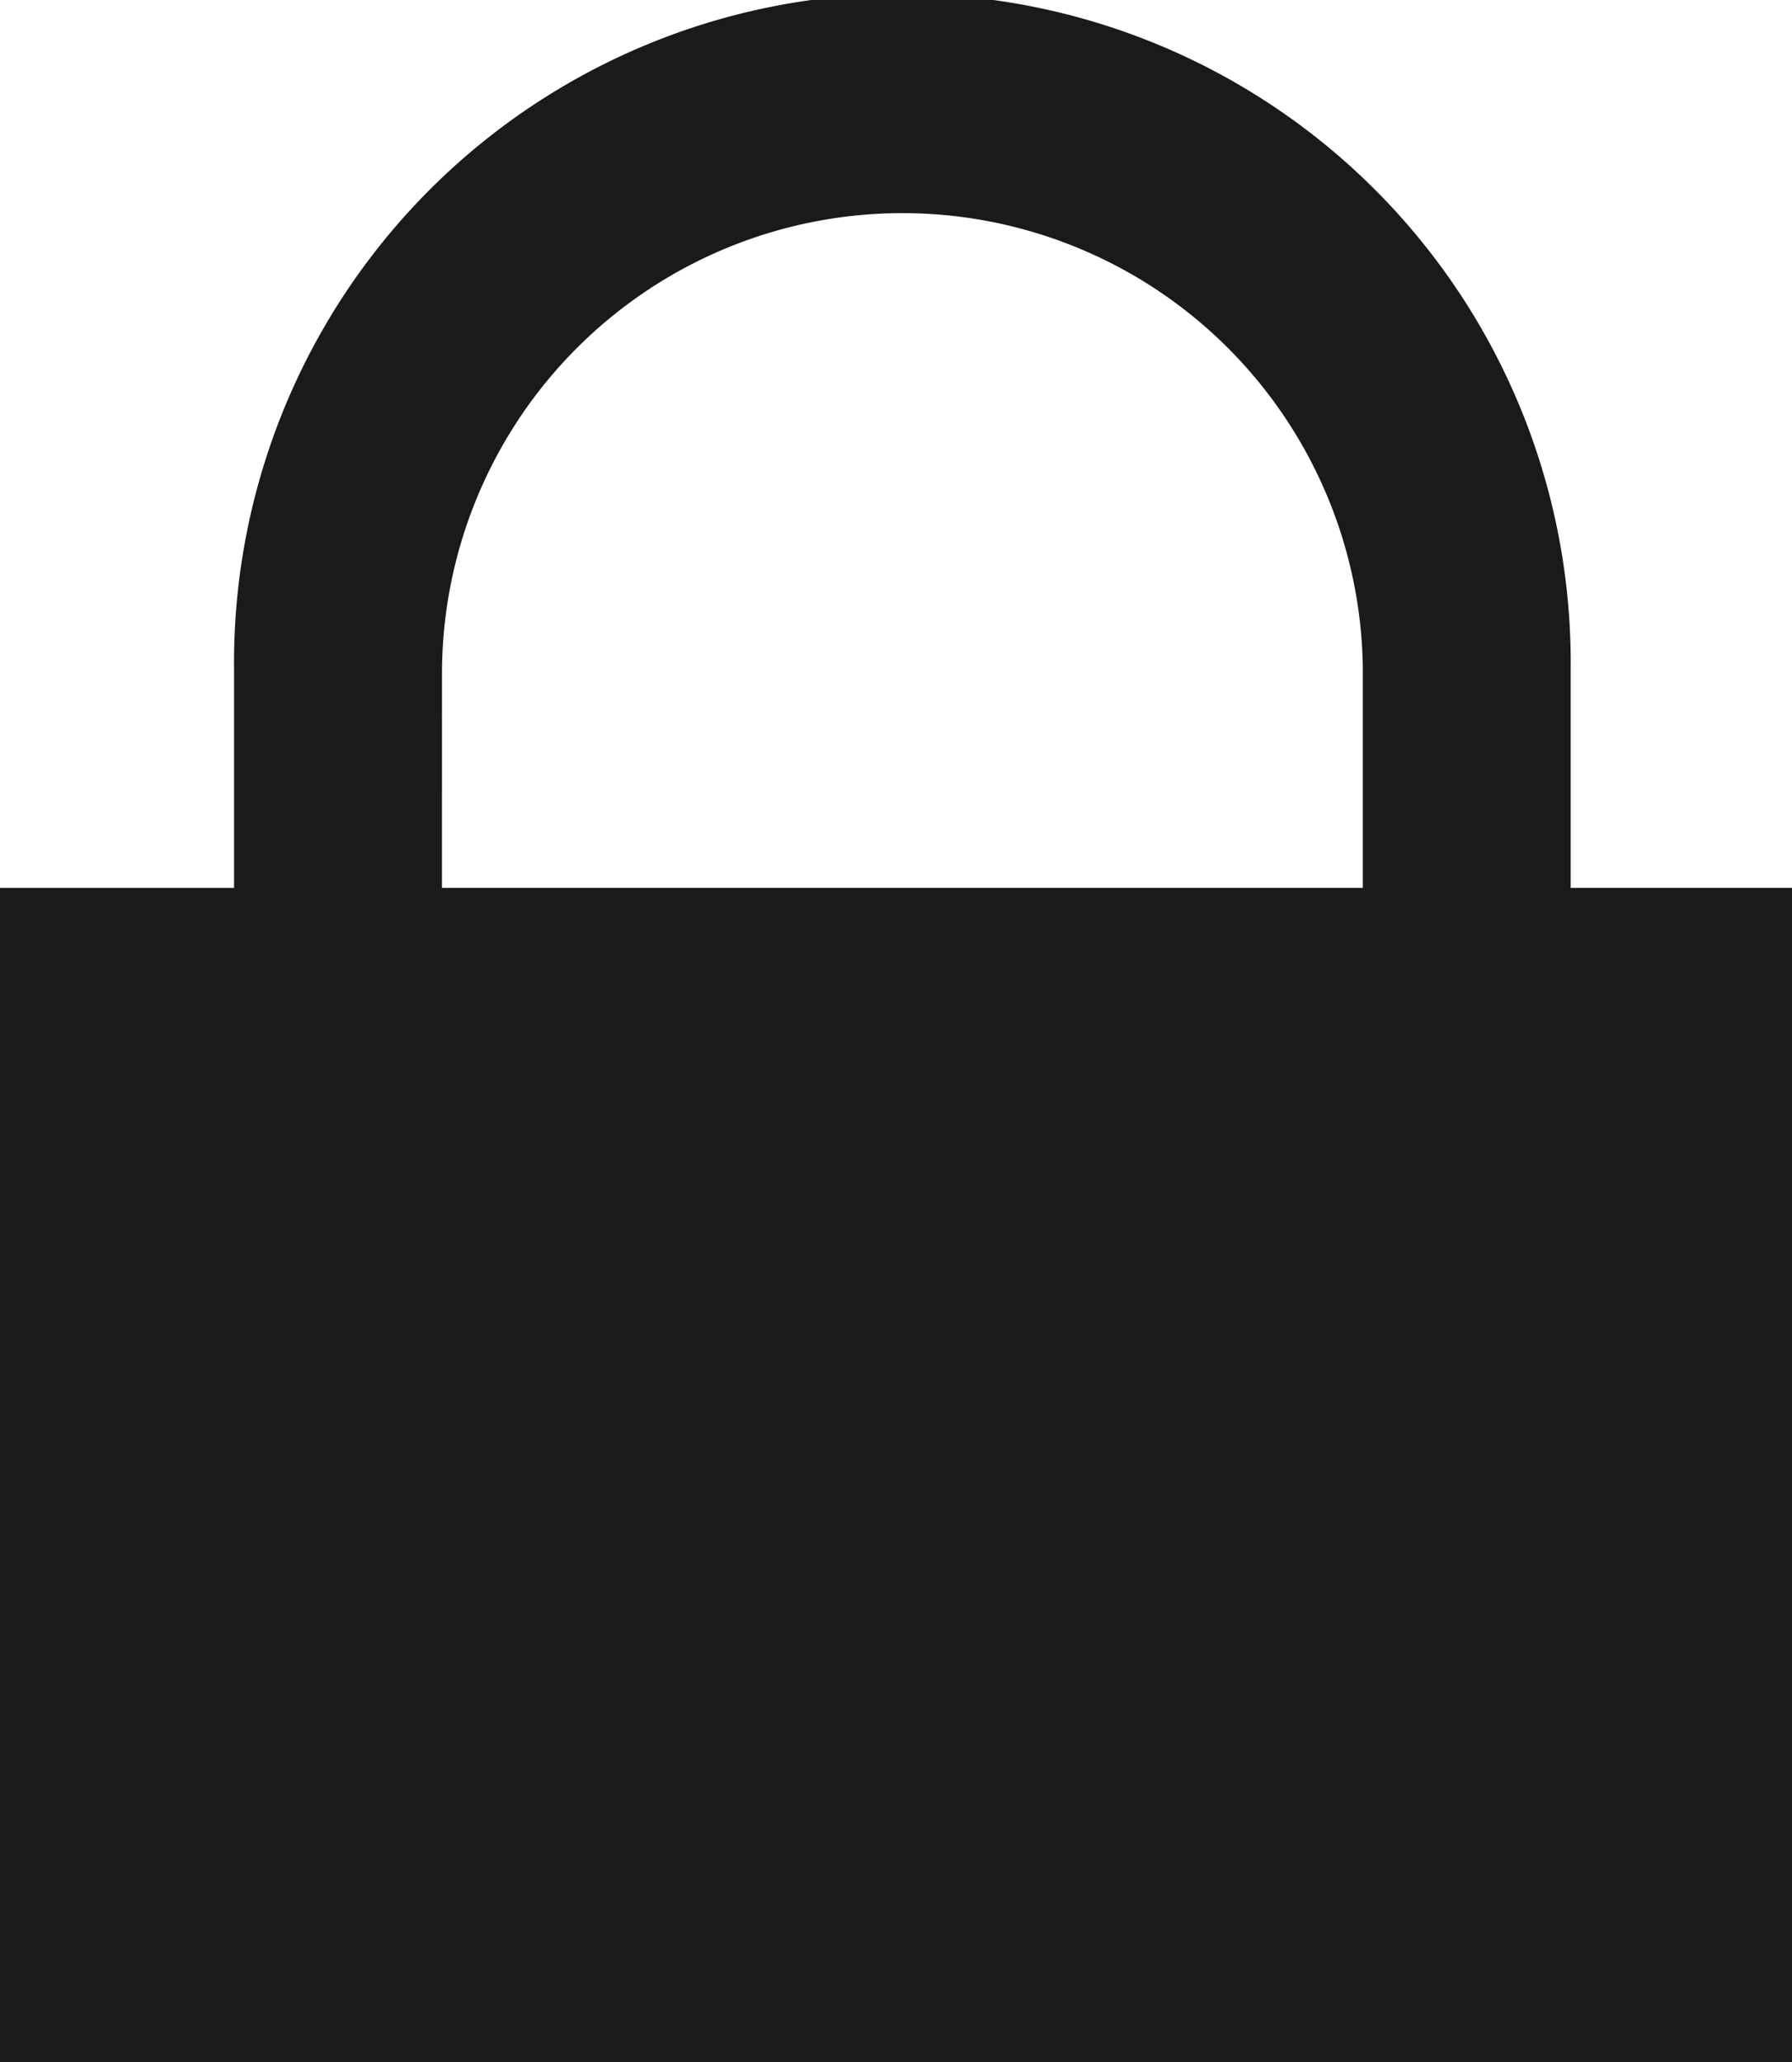
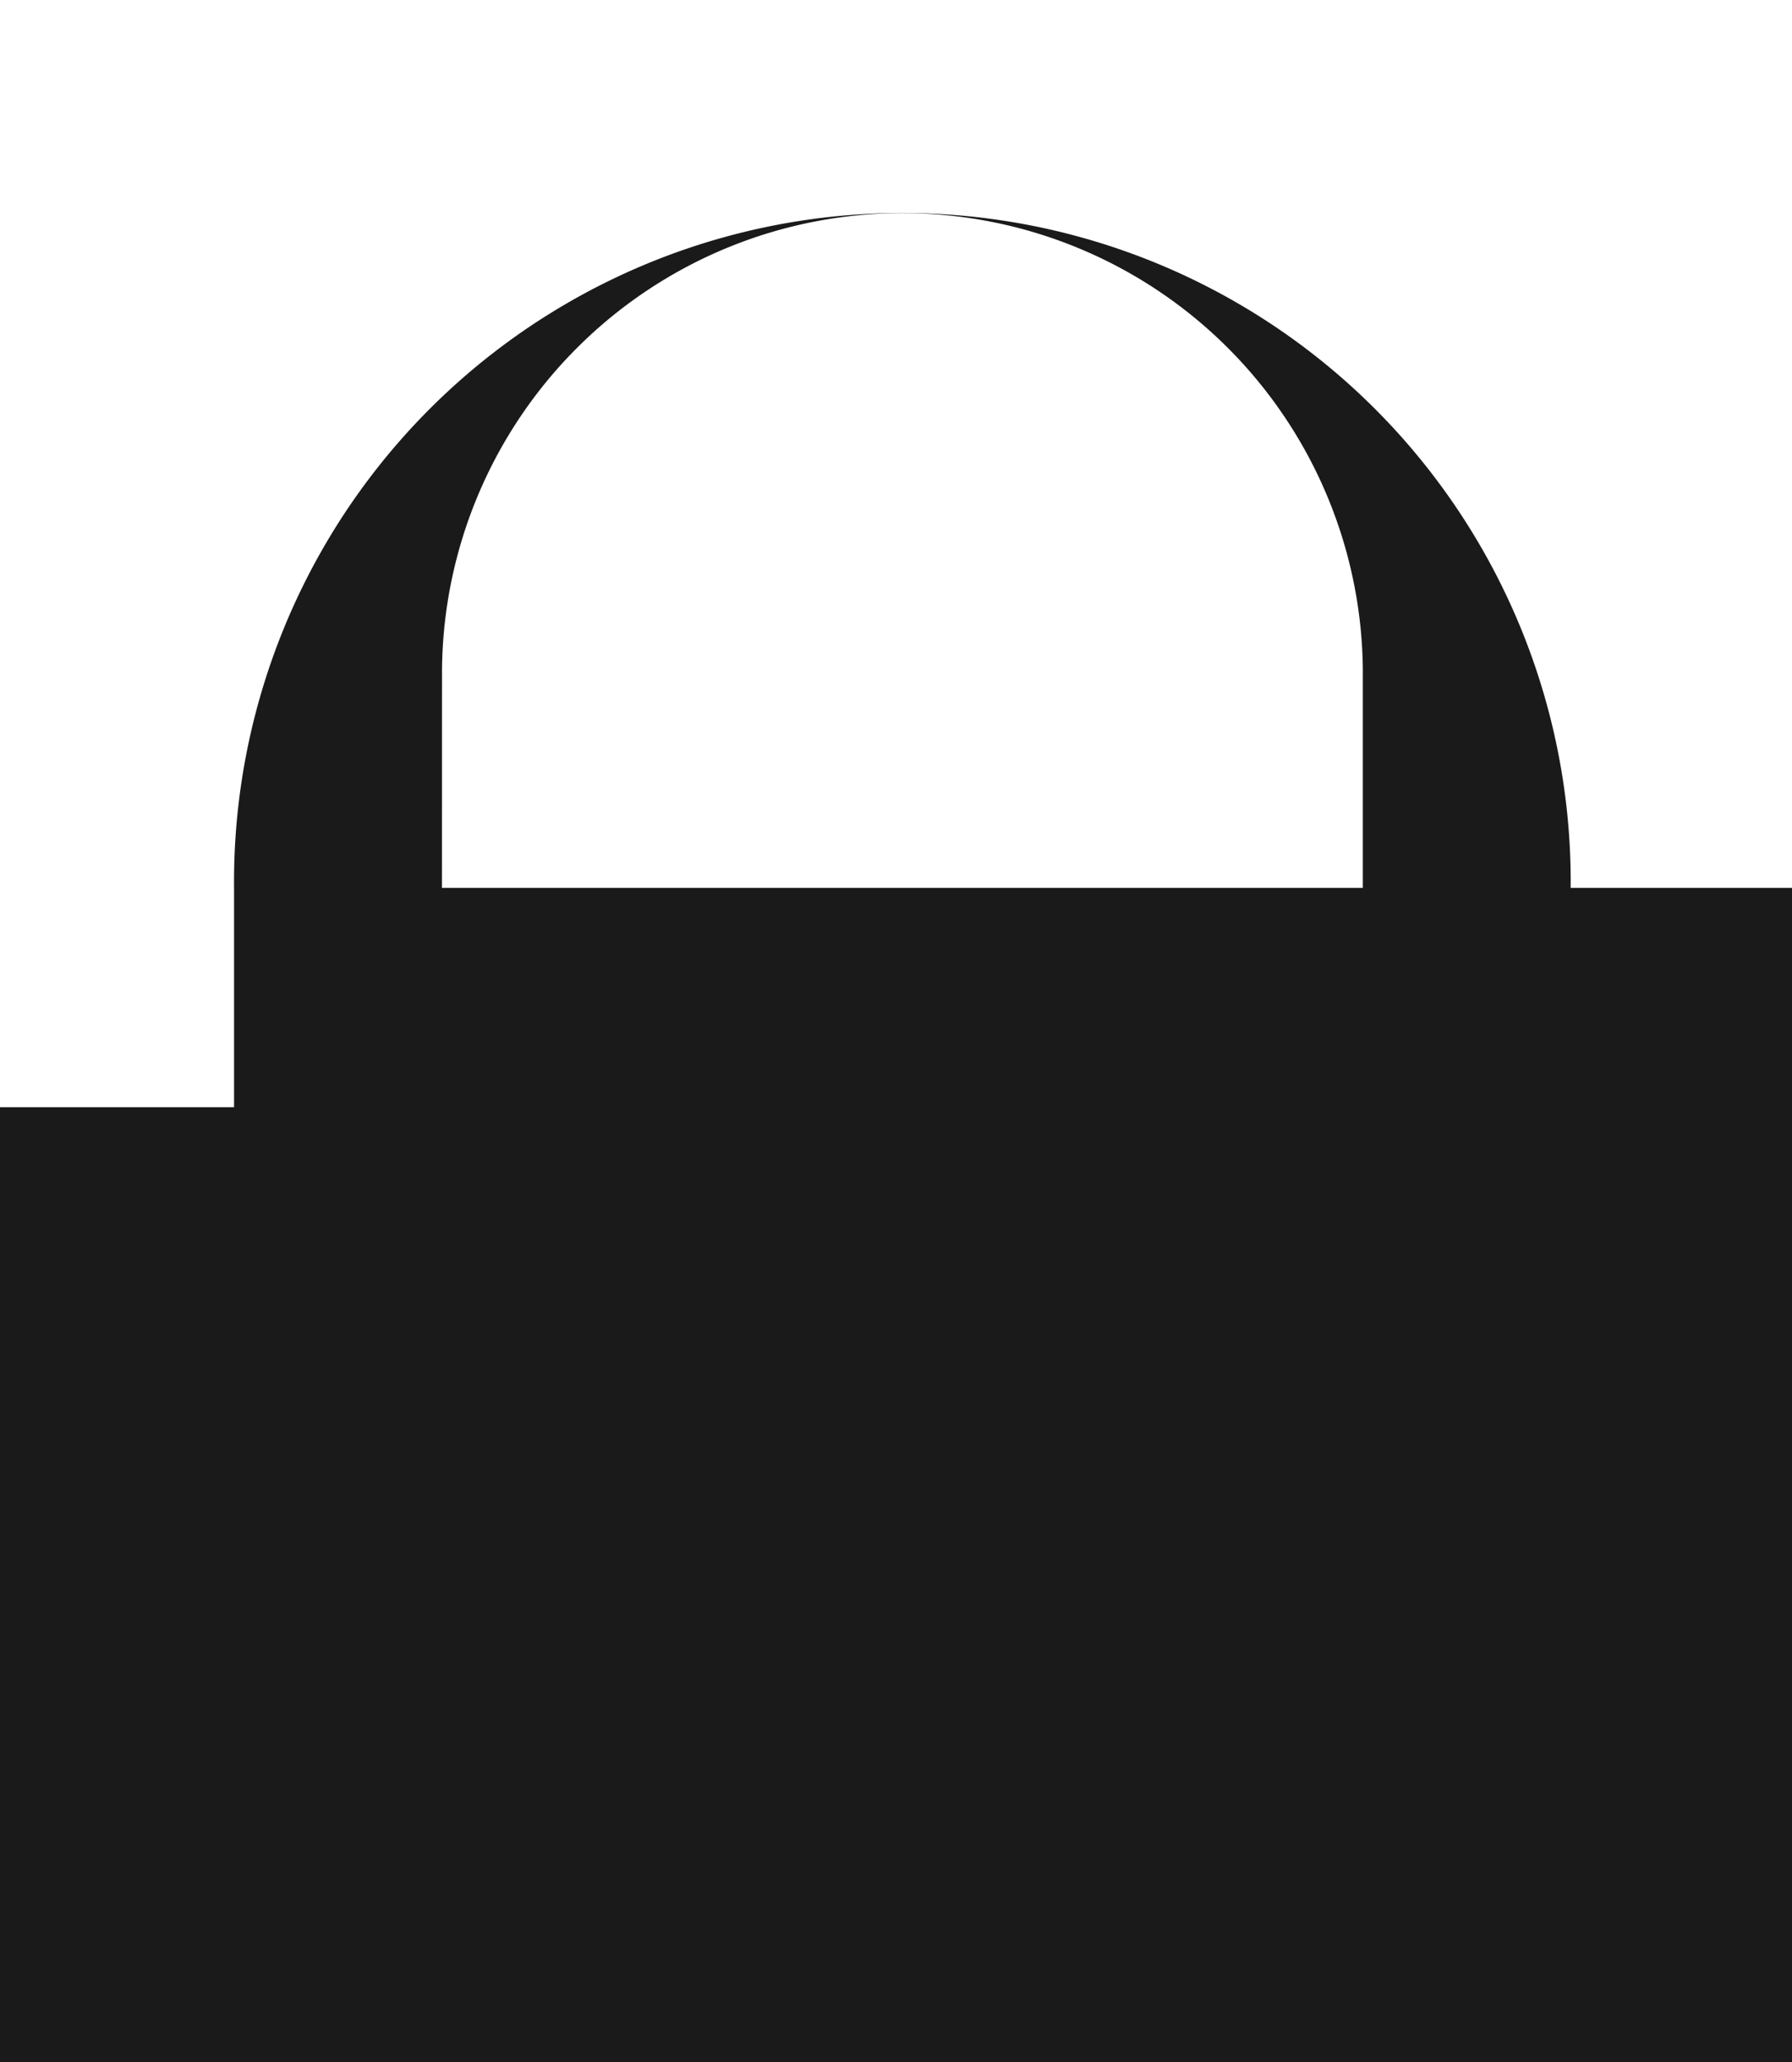
<svg xmlns="http://www.w3.org/2000/svg" width="30.961" height="35.61" viewBox="0 0 30.961 35.61">
-   <path d="M955.844,330.375V326.59a11.547,11.547,0,1,0-23.093,0v3.786h-4.044v20.277h30.961V330.375Zm-19.5-3.786a7.955,7.955,0,0,1,15.909,0v3.786H936.343Z" transform="translate(-928.707 -315.043)" fill="#1a1a1a" />
+   <path d="M955.844,330.375a11.547,11.547,0,1,0-23.093,0v3.786h-4.044v20.277h30.961V330.375Zm-19.5-3.786a7.955,7.955,0,0,1,15.909,0v3.786H936.343Z" transform="translate(-928.707 -315.043)" fill="#1a1a1a" />
</svg>